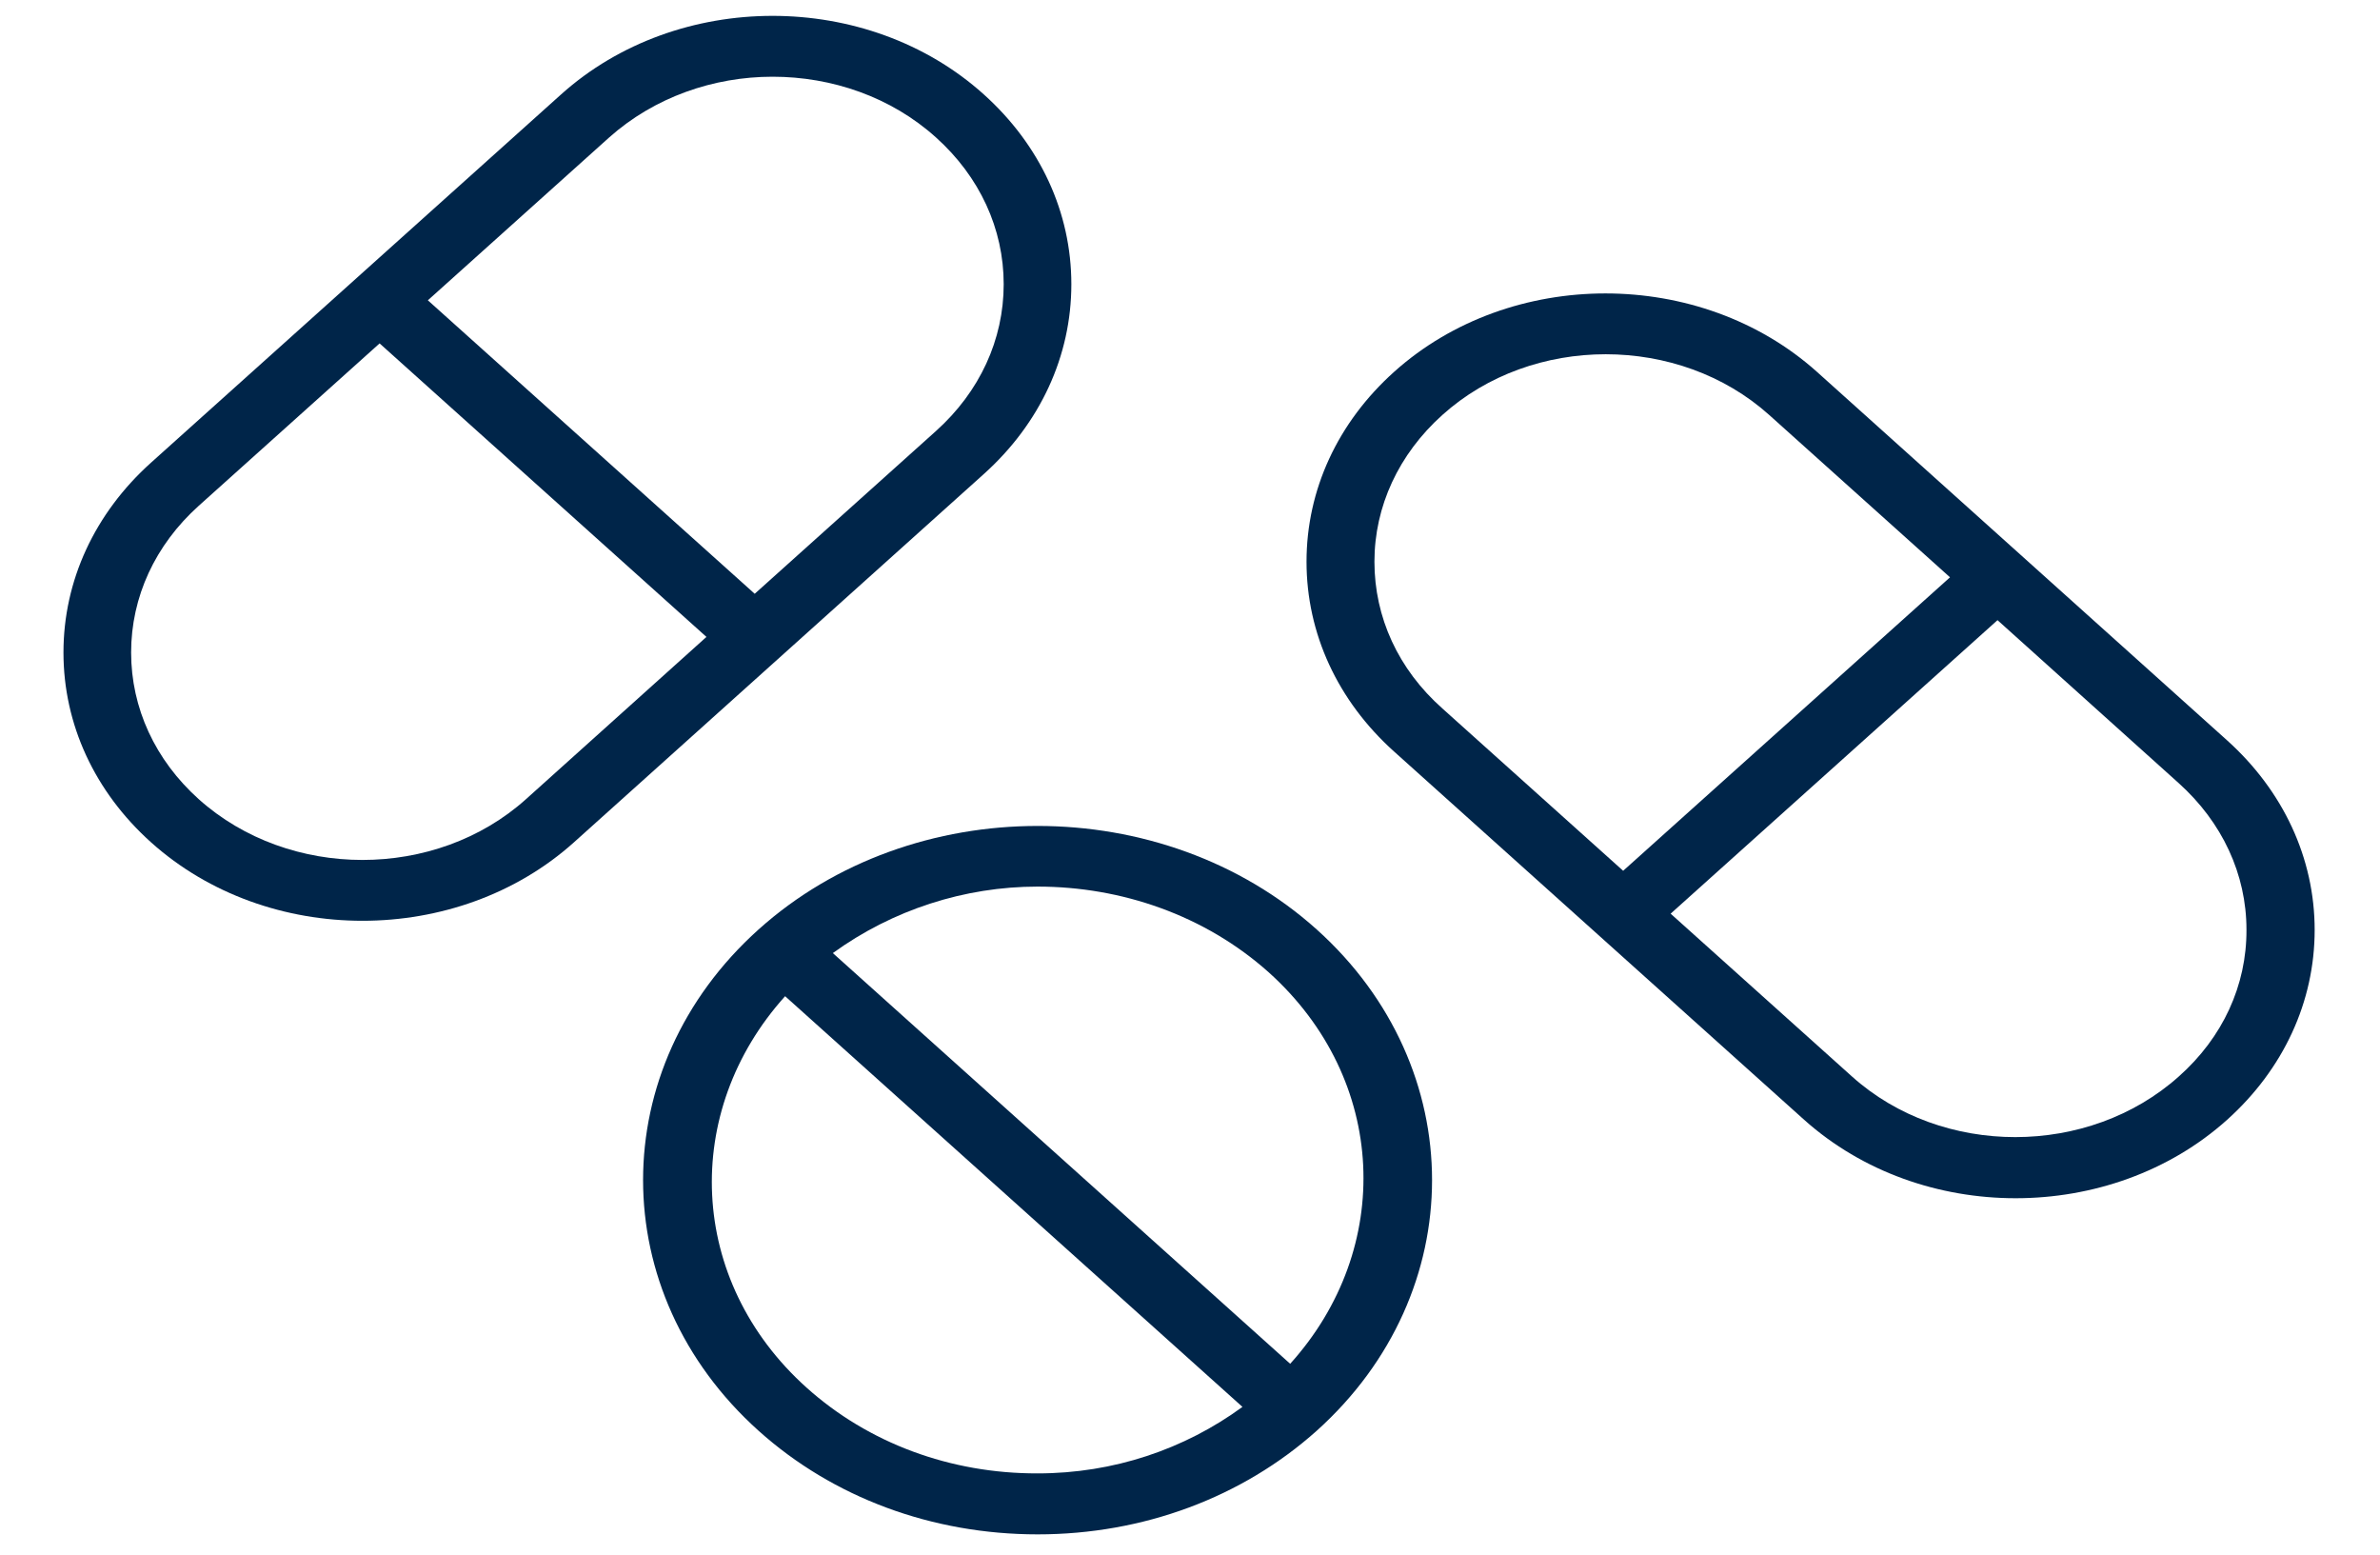
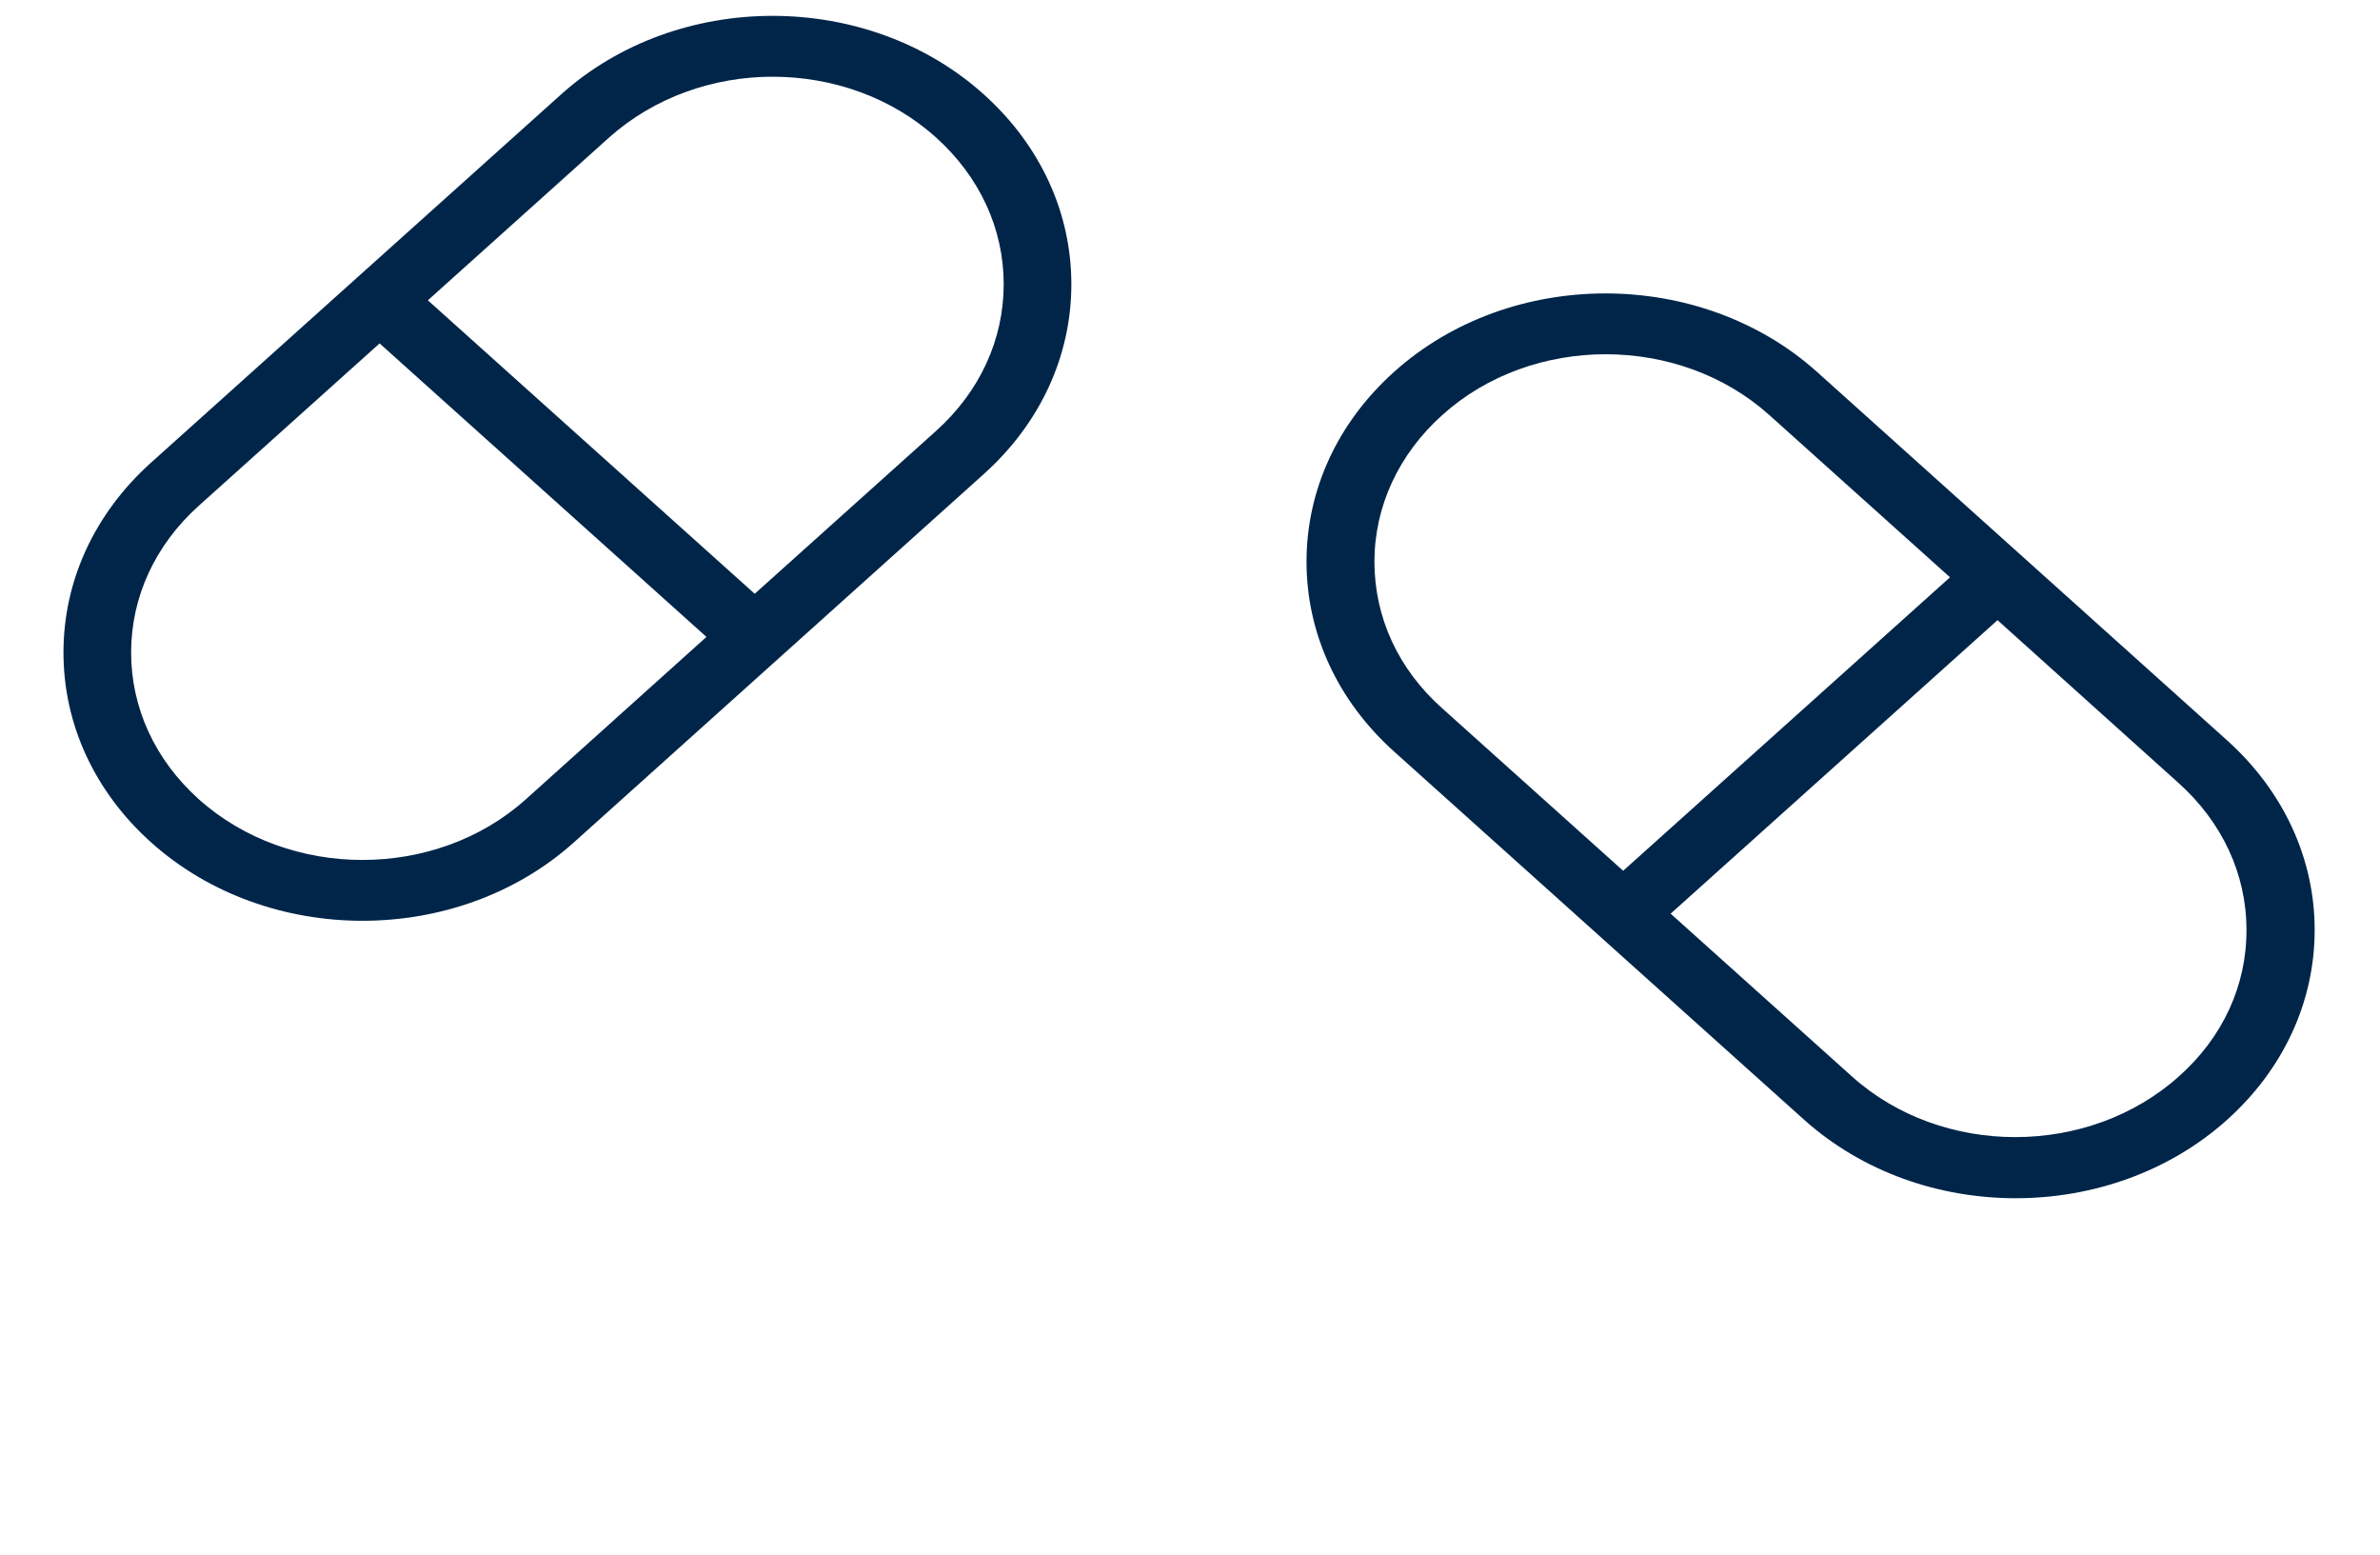
<svg xmlns="http://www.w3.org/2000/svg" width="75" height="49" viewBox="0 0 75 49" fill="none">
  <path d="M31.001 14.936C32.779 13.34 33.761 11.216 33.761 8.955C33.761 6.694 32.779 4.57 31.001 2.973C27.332 -0.328 21.353 -0.321 17.683 2.973L4.76 14.575C2.982 16.172 2 18.296 2 20.557C2 22.818 2.982 24.942 4.76 26.538C6.595 28.185 9.009 29.009 11.423 29.009C13.837 29.009 16.251 28.185 18.086 26.538L31.001 14.936ZM16.573 25.18C13.732 27.73 9.113 27.73 6.265 25.18C4.889 23.945 4.132 22.305 4.132 20.557C4.132 18.808 4.889 17.169 6.265 15.933L11.962 10.819L22.262 20.066L16.573 25.18ZM23.783 18.707L13.483 9.461L19.196 4.331C20.621 3.06 22.487 2.417 24.346 2.417C26.213 2.417 28.08 3.053 29.496 4.331C30.872 5.567 31.629 7.207 31.629 8.955C31.629 10.703 30.872 12.343 29.496 13.578L23.783 18.707Z" fill="url(#paint0_linear_1179_13445)" />
-   <path d="M70.173 23.317L57.257 11.715C53.58 8.421 47.601 8.421 43.932 11.715C42.153 13.311 41.172 15.435 41.172 17.696C41.172 19.957 42.153 22.081 43.932 23.678L56.855 35.28C58.698 36.927 61.104 37.75 63.518 37.75C65.932 37.75 68.346 36.927 70.181 35.28C71.959 33.683 72.941 31.559 72.941 29.298C72.941 27.037 71.951 24.913 70.173 23.317ZM43.312 17.696C43.312 15.955 44.076 14.308 45.453 13.073C48.285 10.523 52.912 10.523 55.752 13.073L61.45 18.188L51.15 27.434L45.453 22.32C44.06 21.084 43.312 19.445 43.312 17.696ZM68.66 33.914C65.819 36.457 61.2 36.465 58.36 33.914L52.646 28.785L62.947 19.538L68.652 24.668C70.028 25.903 70.792 27.543 70.792 29.291C70.8 31.046 70.044 32.686 68.66 33.914Z" fill="url(#paint1_linear_1179_13445)" />
-   <path d="M23.904 29.283C19.052 33.639 19.052 40.719 23.904 45.075C26.253 47.184 29.376 48.34 32.699 48.34C36.023 48.34 39.145 47.177 41.494 45.075C46.339 40.719 46.339 33.639 41.494 29.283C36.65 24.934 28.748 24.934 23.904 29.283ZM25.417 43.717C21.659 40.343 21.466 35.019 24.741 31.385L39.153 44.324C37.326 45.66 35.089 46.419 32.699 46.419C29.947 46.426 27.364 45.465 25.417 43.717ZM40.657 42.966L26.245 30.027C28.128 28.662 30.398 27.932 32.699 27.932C35.339 27.932 37.97 28.835 39.982 30.634C43.739 34.015 43.933 39.339 40.657 42.966Z" fill="url(#paint2_linear_1179_13445)" />
+   <path d="M70.173 23.317L57.257 11.715C53.58 8.421 47.601 8.421 43.932 11.715C42.153 13.311 41.172 15.435 41.172 17.696C41.172 19.957 42.153 22.081 43.932 23.678L56.855 35.28C58.698 36.927 61.104 37.75 63.518 37.75C65.932 37.75 68.346 36.927 70.181 35.28C71.959 33.683 72.941 31.559 72.941 29.298C72.941 27.037 71.951 24.913 70.173 23.317ZM43.312 17.696C43.312 15.955 44.076 14.308 45.453 13.073C48.285 10.523 52.912 10.523 55.752 13.073L61.45 18.188L51.15 27.434L45.453 22.32C44.06 21.084 43.312 19.445 43.312 17.696ZM68.66 33.914C65.819 36.457 61.2 36.465 58.36 33.914L52.646 28.785L62.947 19.538L68.652 24.668C70.028 25.903 70.792 27.543 70.792 29.291C70.8 31.046 70.044 32.686 68.66 33.914" fill="url(#paint1_linear_1179_13445)" />
  <defs>
    <linearGradient id="paint0_linear_1179_13445" x1="2" y1="14.755" x2="33.761" y2="14.755" gradientUnits="userSpaceOnUse">
      <stop stop-color="#002549" />
      <stop offset="1" stop-color="#002549" />
    </linearGradient>
    <linearGradient id="paint1_linear_1179_13445" x1="41.172" y1="23.496" x2="72.932" y2="23.496" gradientUnits="userSpaceOnUse">
      <stop stop-color="#002549" />
      <stop offset="1" stop-color="#002549" />
    </linearGradient>
    <linearGradient id="paint2_linear_1179_13445" x1="20.269" y1="37.179" x2="45.133" y2="37.179" gradientUnits="userSpaceOnUse">
      <stop stop-color="#002549" />
      <stop offset="1" stop-color="#002549" />
    </linearGradient>
  </defs>
</svg>